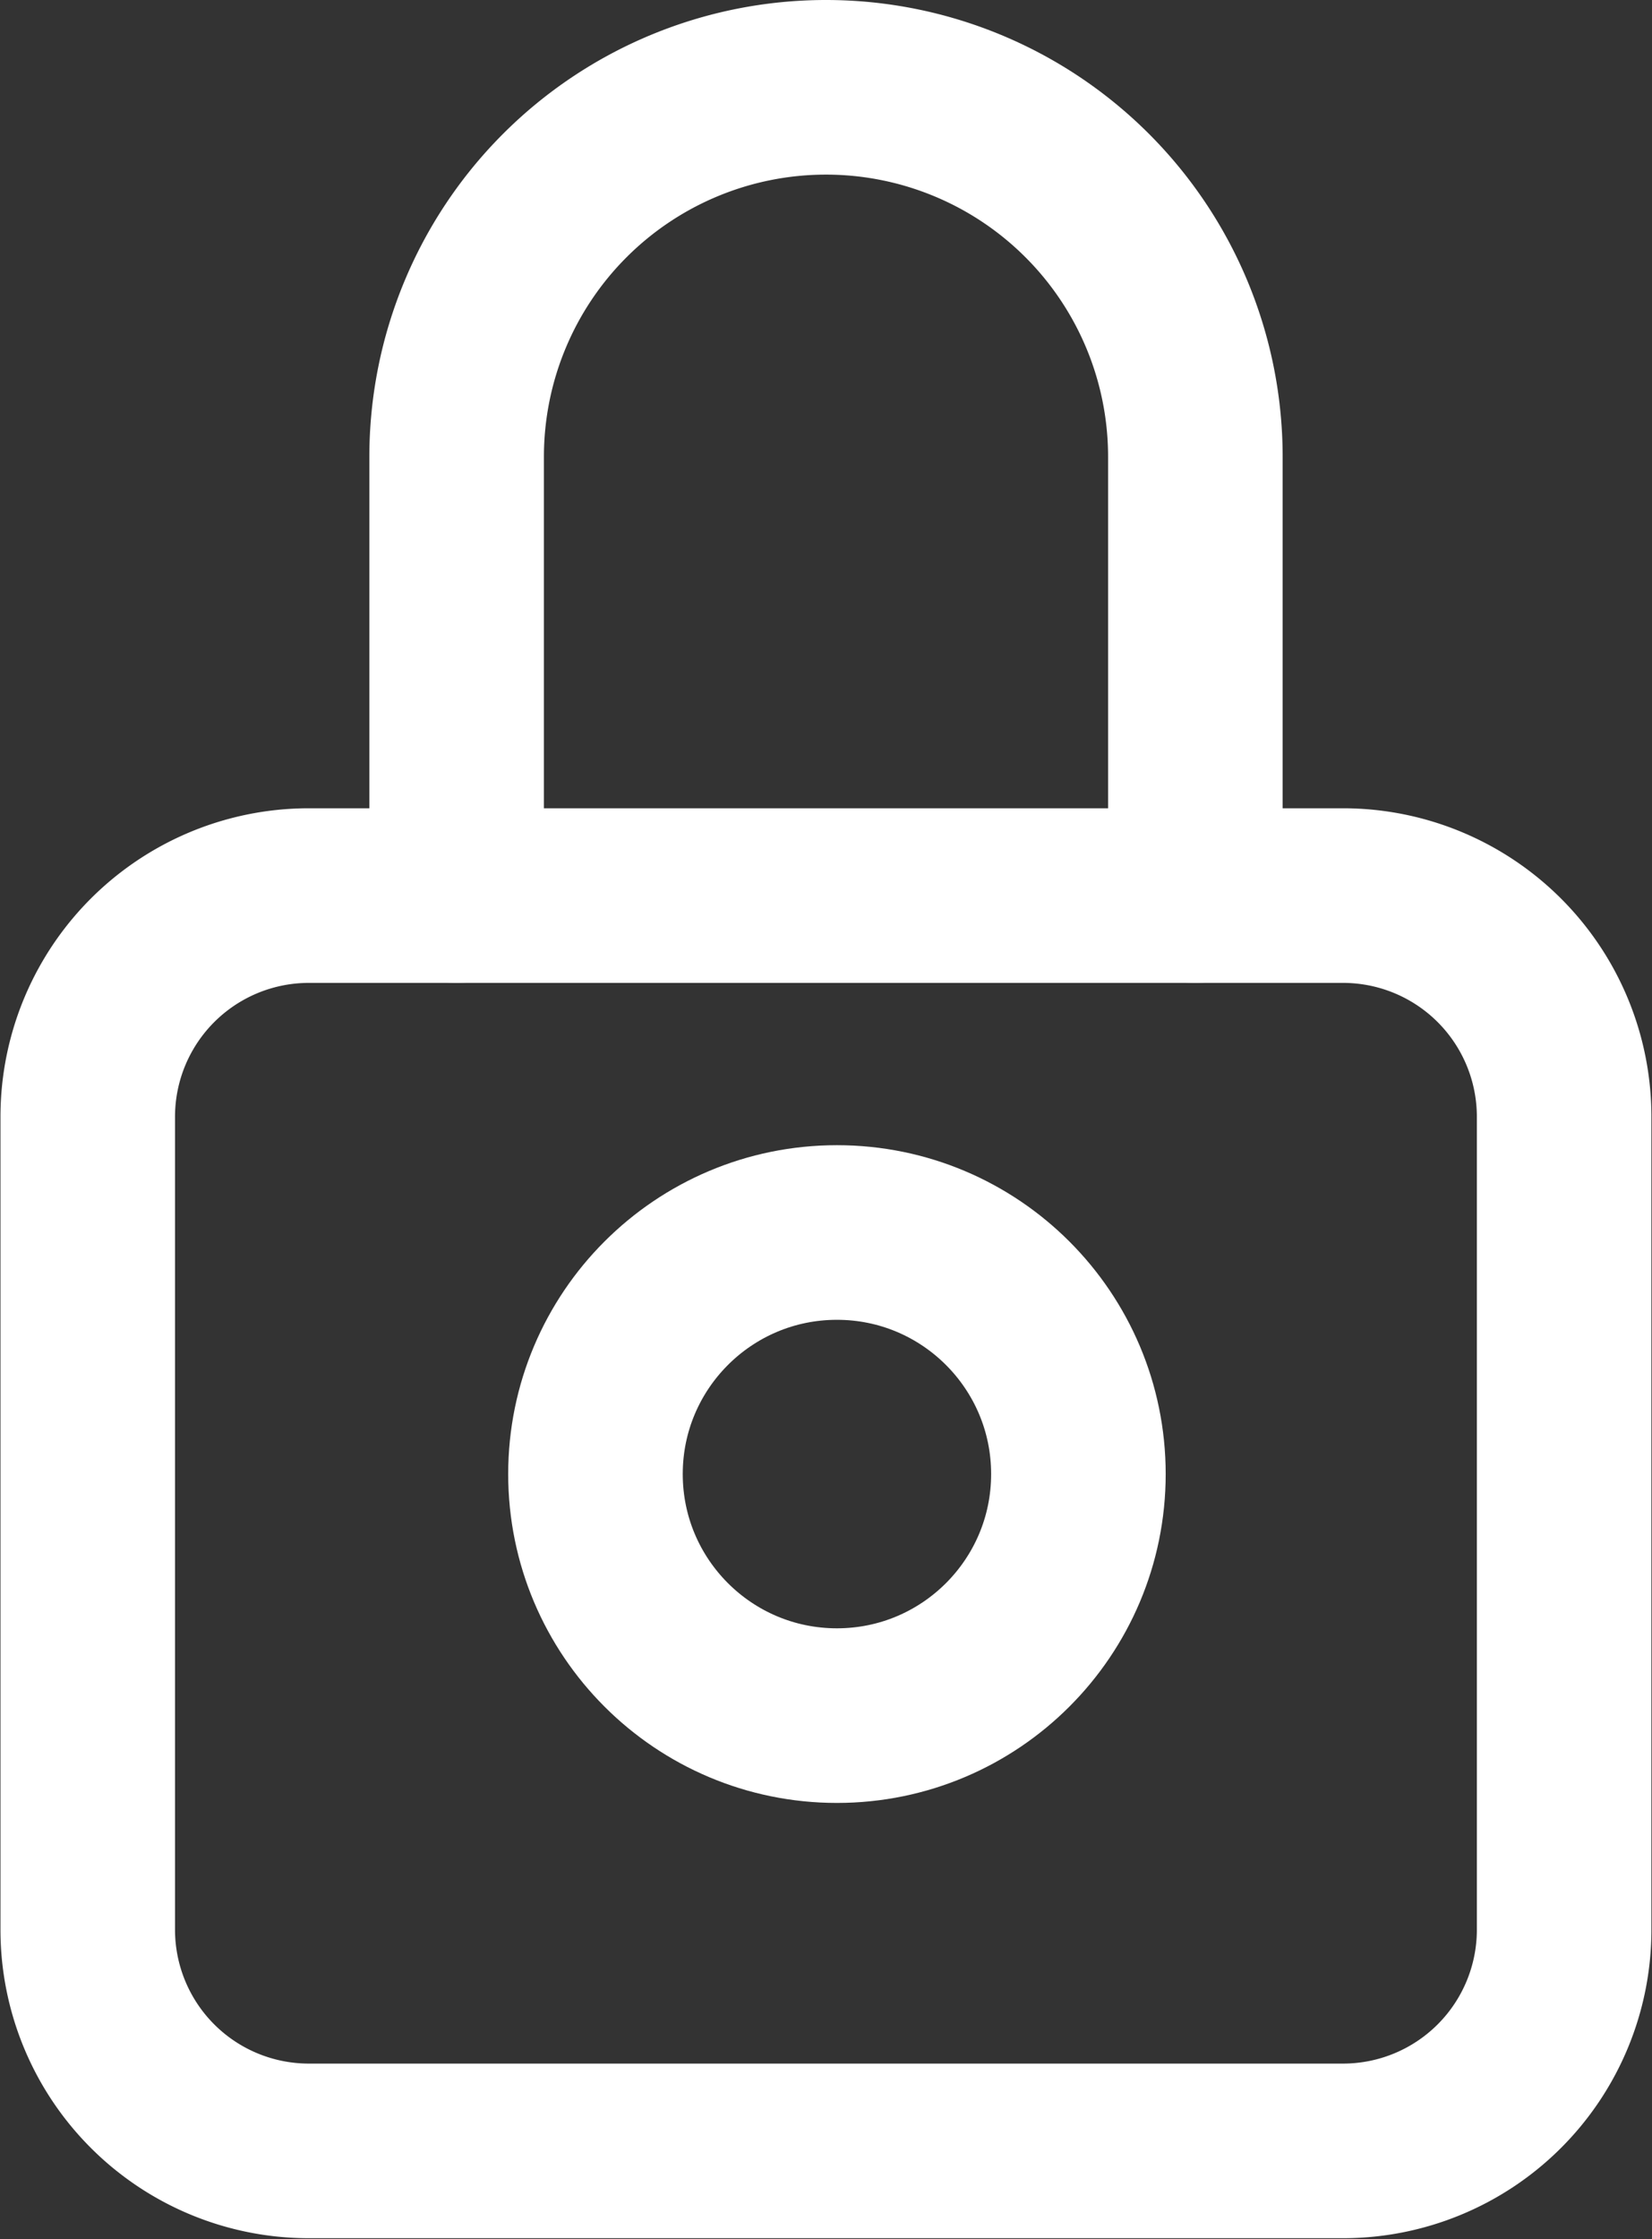
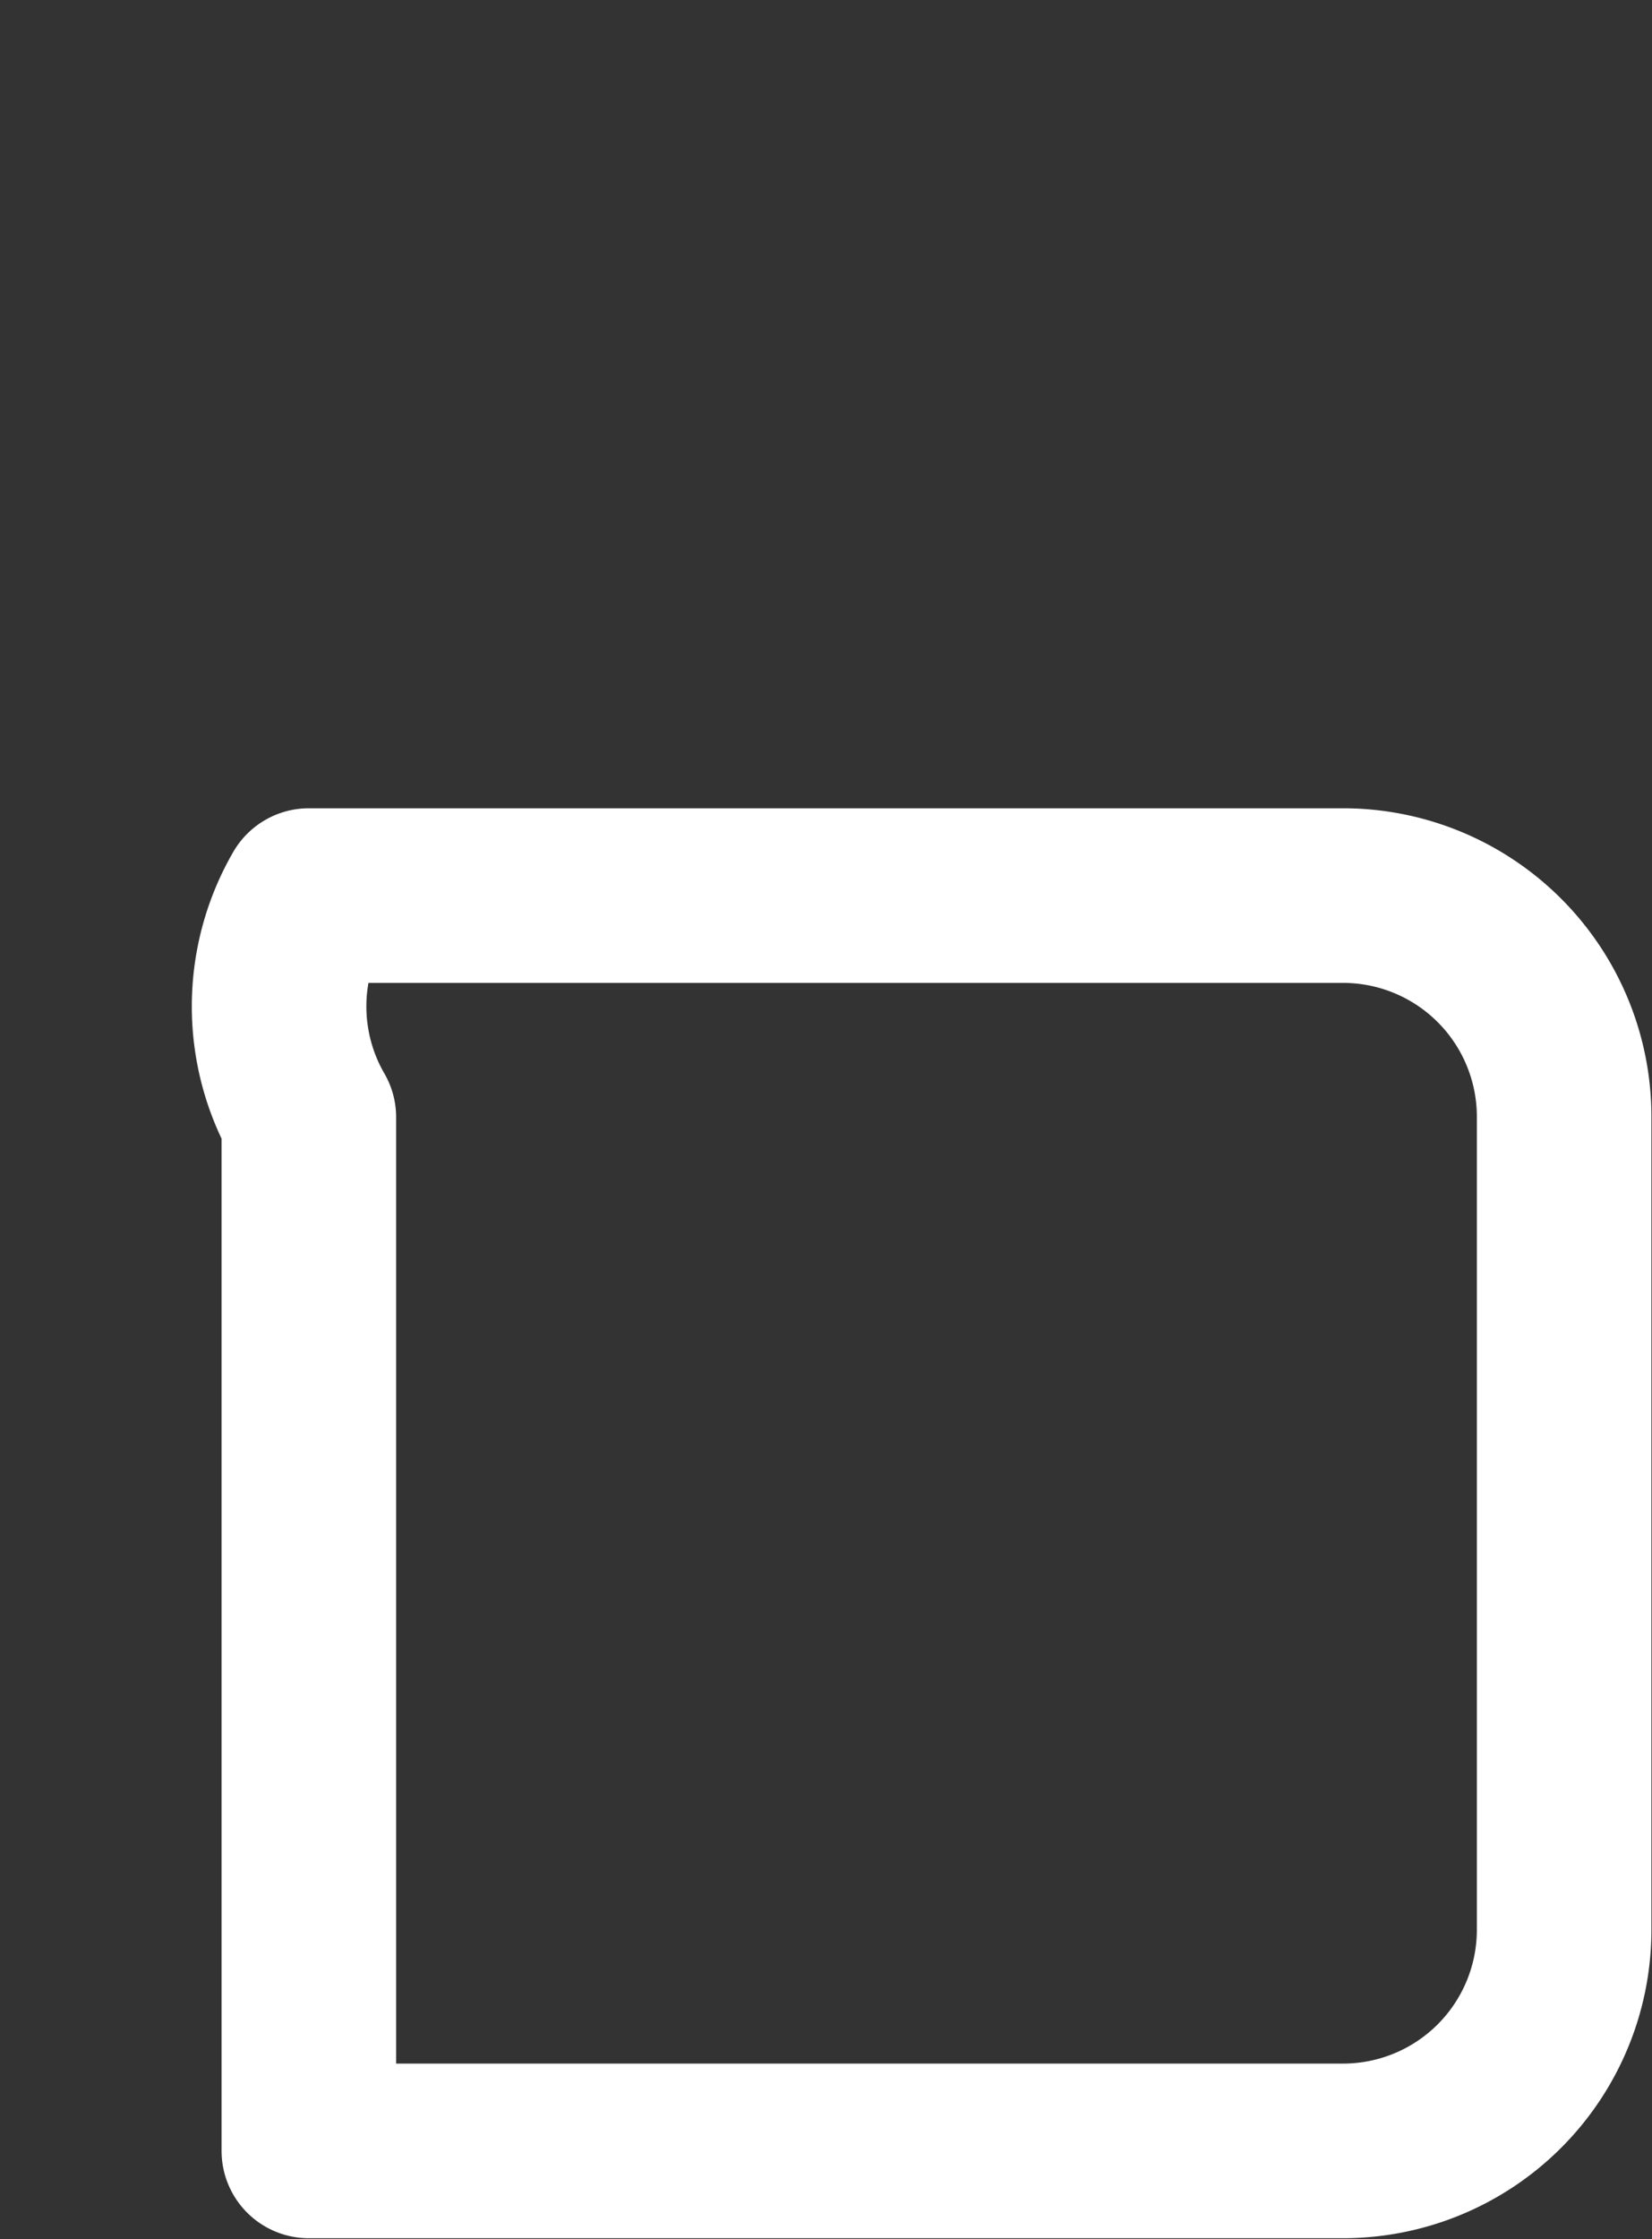
<svg xmlns="http://www.w3.org/2000/svg" width="14.196" height="19.235" viewBox="0 0 14.196 19.235">
  <rect x="0" y="0" width="14.196" height="19.235" fill="#333333" stroke="none" />
  <g id="Group_2" data-name="Group 2" transform="translate(0.75 0.75)">
    <g id="Icon_ion-lock-closed-outline" data-name="Icon ion-lock-closed-outline">
-       <path id="Path_29" data-name="Path 29" d="M18.723,9.263V5.494a3.174,3.174,0,0,0-6.348,0V9.263" transform="translate(-9.201 -2.32)" fill="none" stroke="#fff" stroke-linecap="round" stroke-linejoin="round" stroke-width="1.5" />
-       <path id="Path_30" data-name="Path 30" d="M8.654,14.625h8.887a1.9,1.9,0,0,1,1.9,1.9v6.983a1.9,1.9,0,0,1-1.9,1.9H8.654a1.9,1.9,0,0,1-1.9-1.9V16.529A1.9,1.9,0,0,1,8.654,14.625Z" transform="translate(-6.75 -7.682)" fill="none" stroke="#fff" stroke-linecap="round" stroke-linejoin="round" stroke-width="1.5" />
+       <path id="Path_30" data-name="Path 30" d="M8.654,14.625h8.887a1.9,1.9,0,0,1,1.9,1.9v6.983a1.9,1.9,0,0,1-1.9,1.9H8.654V16.529A1.9,1.9,0,0,1,8.654,14.625Z" transform="translate(-6.75 -7.682)" fill="none" stroke="#fff" stroke-linecap="round" stroke-linejoin="round" stroke-width="1.5" />
    </g>
    <g id="Ellipse_1" data-name="Ellipse 1" transform="translate(3.617 9.087)" fill="none" stroke="#fff" stroke-width="1.5">
-       <circle cx="2.825" cy="2.825" r="2.825" stroke="none" />
-       <circle cx="2.825" cy="2.825" r="2.075" fill="none" />
-     </g>
+       </g>
  </g>
</svg>